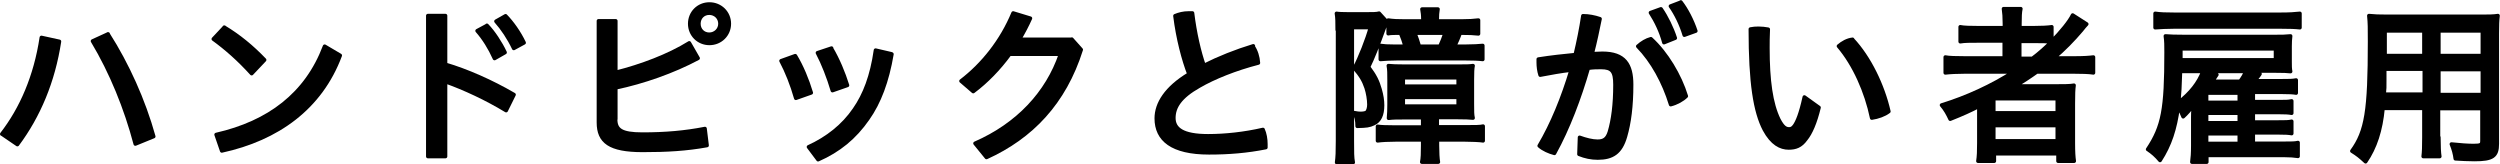
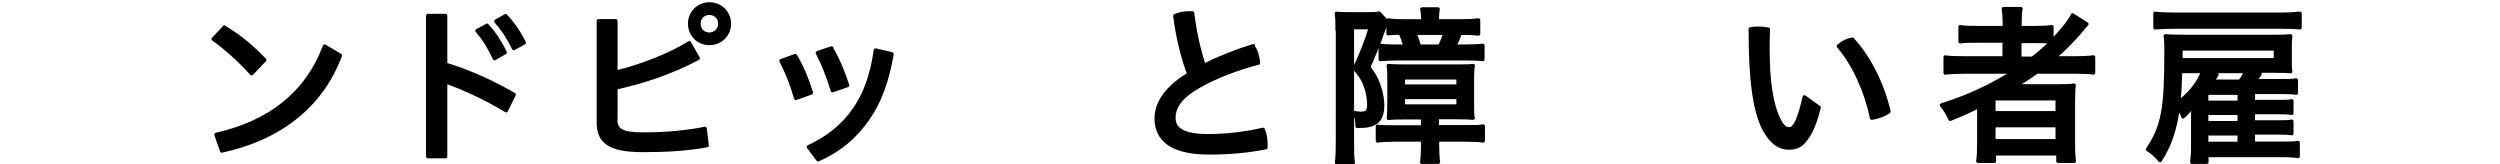
<svg xmlns="http://www.w3.org/2000/svg" id="_レイヤー_2" data-name="レイヤー 2" viewBox="0 0 133.91 8.79">
  <defs>
    <style>
      .cls-1 {
        stroke: #000;
        stroke-linecap: round;
        stroke-linejoin: round;
        stroke-width: .2px;
      }
    </style>
  </defs>
  <g id="design">
    <g>
-       <path class="cls-1" d="m.1,7.18c1.05-1.35,1.81-3.1,2.12-5.17l.96.21c-.33,2.15-1.11,3.99-2.25,5.52l-.82-.56ZM5.78,1.82c1.04,1.63,1.91,3.55,2.45,5.49l-.98.4c-.5-1.9-1.29-3.85-2.29-5.51l.83-.38Z" />
      <path class="cls-1" d="m12.01,1.46c.78.47,1.48,1.04,2.16,1.75l-.69.73c-.68-.75-1.36-1.35-2.05-1.85l.59-.63Zm-.43,5.75c2.82-.64,4.84-2.16,5.81-4.73l.83.49c-1.05,2.81-3.36,4.46-6.34,5.11l-.3-.87Z" />
      <path class="cls-1" d="m23.86,3.45c1.15.34,2.47.92,3.67,1.62l-.42.85c-1.05-.64-2.24-1.19-3.25-1.55v4.01h-.94V.84h.94v2.61Zm2.22-2.09c.35.36.73.94.97,1.45l-.56.32c-.25-.56-.57-1.07-.93-1.48l.52-.28Zm1-.51c.35.36.73.89.99,1.44l-.55.3c-.26-.55-.61-1.07-.95-1.45l.51-.29Z" />
      <path class="cls-1" d="m32.97,6.38c0,.57.29.81,1.44.81,1.23,0,2.27-.09,3.35-.3l.11.9c-1.11.2-2.14.26-3.45.26-1.77,0-2.36-.46-2.36-1.49V1.12h.92v2.76c1.36-.34,2.83-.89,3.94-1.58l.47.82c-1.33.71-2.93,1.27-4.41,1.58v1.68Zm6.09-5.11c0,.59-.47,1.05-1.06,1.05s-1.05-.46-1.05-1.05.46-1.05,1.05-1.05,1.06.46,1.06,1.05Zm-1.63,0c0,.33.24.57.56.57s.58-.25.58-.57-.25-.57-.58-.57-.56.25-.56.57Z" />
      <path class="cls-1" d="m42.6,2.99c.34.56.64,1.28.85,1.98l-.82.29c-.2-.71-.49-1.44-.79-2l.75-.27Zm5.17-.09c-.25,1.47-.67,2.58-1.29,3.46-.7,1.01-1.55,1.7-2.66,2.19l-.51-.68c1.01-.46,1.86-1.13,2.46-2.01.55-.79.93-1.78,1.13-3.17l.86.2Zm-3.24-.31c.35.59.65,1.31.86,1.98l-.8.28c-.21-.71-.5-1.45-.8-2.02l.75-.25Z" />
-       <path class="cls-1" d="m57.41,2.1l.5.56c-.9,2.85-2.67,4.68-5.07,5.77l-.61-.75c2.29-1,3.87-2.7,4.58-4.78h-2.73c-.57.78-1.24,1.47-1.95,2l-.65-.56c1.18-.9,2.18-2.17,2.79-3.64l.92.28c-.17.38-.37.76-.59,1.13h2.79Z" />
      <path class="cls-1" d="m67.1,2.47c.18.25.28.58.3.9-1.21.31-2.38.78-3.17,1.24-1.03.58-1.36,1.13-1.36,1.71s.46.96,1.84.96c.91,0,1.95-.11,2.94-.34.1.22.15.51.15.78,0,.06,0,.12,0,.18-1.01.2-1.98.28-3.04.28-1.98,0-2.82-.7-2.82-1.84,0-.79.52-1.63,1.75-2.37-.29-.74-.6-1.9-.75-3.12.21-.09.46-.15.73-.15.06,0,.14,0,.2,0,.13,1.07.37,2.1.62,2.81.79-.4,1.72-.77,2.64-1.05Z" />
      <path class="cls-1" d="m71.63,1.6c0-.38,0-.65-.04-.88.09.02.34.03.64.03h.95c.34,0,.56,0,.69-.04l.42.46c-.04.06-.09.17-.12.25-.35.98-.66,1.75-.87,2.17.35.47.49.75.62,1.21.09.32.13.58.13.84,0,.51-.15.84-.47.98-.23.11-.37.13-.88.14,0-.3-.05-.53-.16-.72.16.03.25.04.33.04.18,0,.3-.03.35-.08.06-.07.11-.22.11-.4,0-.26-.06-.63-.15-.9-.13-.38-.27-.63-.63-1.05.3-.56.69-1.56.86-2.18h-.98v6.09c0,.58,0,.88.05,1.14h-.88c.04-.29.05-.59.05-1.15V1.6Zm3.57,4.7c-.34,0-.57,0-.82.03.02-.29.03-.39.03-.74v-1.28c0-.36,0-.58-.04-.79.15.02.48.03.85.03h2.84c.49,0,.64,0,.84-.03-.03.15-.04.35-.04.75v1.29c0,.4,0,.59.04.76-.2-.02-.43-.03-.83-.03h-1.09v.51h1.53c.49,0,.78,0,.93-.04v.78c-.15-.03-.66-.05-.97-.05h-1.48v.3c0,.36.02.73.05.89h-.88c.04-.18.05-.48.05-.88v-.31h-1.45c-.38,0-.76.02-.97.05v-.77c.15.03.5.04.87.04h1.55v-.51h-1Zm3.06-5.17c.4,0,.71-.02.93-.05v.73c-.25-.03-.5-.04-.92-.04h-.06c-.09.26-.2.5-.3.71h.64c.36,0,.67-.02.87-.04v.74c-.2-.03-.57-.04-.9-.04h-3.71c-.3,0-.68.02-.87.04v-.74c.19.03.39.04.67.04h.65c-.05-.23-.15-.5-.24-.71-.28,0-.55,0-.66.03v-.72c.26.04.51.05.93.05h.93v-.1c0-.23-.02-.36-.05-.54h.85c-.03.18-.04.33-.04.54v.1h1.29Zm-3.1,3.49h2.95v-.46h-2.95v.46Zm0,1.07h2.95v-.48h-2.95v.48Zm1.97-3.21c.1-.21.2-.47.28-.71h-1.63c.09.23.17.46.24.71h1.11Z" />
-       <path class="cls-1" d="m84.61,7.36c.33.12.68.21.96.21.34,0,.52-.12.64-.5.19-.64.3-1.47.3-2.53,0-.72-.16-.93-.75-.93-.2,0-.43,0-.69.04-.46,1.6-1.08,3.24-1.81,4.56-.27-.07-.6-.21-.81-.4.69-1.16,1.27-2.59,1.71-4.06-.53.06-1.09.16-1.66.27-.07-.21-.1-.46-.1-.68,0-.06,0-.12,0-.17.7-.11,1.36-.18,1.98-.24.17-.71.31-1.41.41-2.08.3,0,.62.06.91.16-.12.59-.25,1.22-.42,1.87.19,0,.37-.02.55-.02,1.19,0,1.56.6,1.56,1.67,0,1.16-.12,2.06-.33,2.78-.25.87-.7,1.15-1.48,1.15-.35,0-.68-.07-1-.2l.03-.89Zm3.82-5.28c.83.76,1.55,1.96,1.89,3.07-.19.19-.51.37-.83.45-.37-1.2-.98-2.32-1.76-3.12.21-.19.46-.34.7-.4Zm.54-1.6c.29.42.59,1.03.76,1.56l-.6.24c-.16-.6-.43-1.15-.72-1.6l.55-.2Zm1.06-.37c.31.4.61.98.8,1.55l-.61.22c-.17-.57-.45-1.14-.74-1.55l.55-.21Z" />
      <path class="cls-1" d="m97.43,5.76c-.2.82-.44,1.37-.71,1.7-.26.36-.54.46-.91.46-.43,0-.89-.22-1.3-.98-.5-.96-.75-2.49-.75-5.38.14-.03.28-.04.43-.04.17,0,.35.02.52.05-.02.39-.02.73-.02,1,0,1.74.17,2.98.59,3.84.21.4.36.5.55.5.1,0,.19-.03.29-.17.15-.21.33-.63.53-1.54l.78.56Zm1.79-3.65c.91.97,1.63,2.46,1.95,3.86-.23.18-.58.3-.91.35-.29-1.4-.93-2.85-1.78-3.85.21-.18.47-.33.75-.36Z" />
      <path class="cls-1" d="m105.24,3.85c-.4,0-.8.02-1.04.05v-.84c.19.04.56.05,1.05.05h2.11v-.92h-1.38c-.48,0-.74,0-.98.04v-.79c.16.04.58.05,1.01.05h1.36v-.22c0-.35-.02-.59-.05-.8h.92c-.04.18-.05.43-.05.8v.22h.72c.43,0,.8-.02.99-.05v.78c.5-.51.96-1.07,1.12-1.41l.75.48c-.09.1-.16.17-.28.33-.44.52-.92,1.01-1.48,1.49h1.12c.47,0,.77-.02,1-.05v.84c-.22-.04-.66-.05-1.06-.05h-1.97c-.33.24-.81.55-1.15.76h.07c.34,0,.4,0,.72,0h1.4c.38,0,.75,0,.95-.04-.03.22-.04.47-.04.98v2.12c0,.46.02.76.05.96h-.86v-.4h-3.42v.4h-.87c.04-.25.05-.55.05-.96v-1.43c0-.26,0-.34,0-.55-.47.24-.86.42-1.54.69-.13-.28-.25-.5-.46-.75,1.34-.41,2.71-1.04,3.85-1.78h-2.58Zm1.55,2.2h3.41v-.77h-3.41v.77Zm0,1.5h3.41v-.83h-3.41v.83Zm2.09-4.43c.35-.26.74-.61.99-.87-.25-.04-.46-.04-.91-.04h-.78v.92h.7Z" />
      <path class="cls-1" d="m120.69,7.68h1.69c.35,0,.55,0,.71-.04v.73c-.19-.03-.44-.05-.75-.05h-4.14v.36h-.79c.03-.21.05-.48.05-.88v-1.54c0-.15,0-.18.03-.62-.15.19-.37.45-.55.61-.08-.2-.12-.28-.27-.52-.16,1.19-.44,2.04-.97,2.86-.19-.23-.42-.44-.66-.59.82-1.23.99-2.15.99-5.2,0-.35,0-.6-.04-.87.23.02.54.03.98.03h4.86c.41,0,.57,0,.86-.03-.02.16-.03.33-.03.55v.84c0,.21,0,.35.03.51-.19-.02-.34-.03-.84-.03h-1.34l.54.16c-.08.13-.23.3-.29.37h1.48c.35,0,.55,0,.75-.04v.69c-.17-.03-.38-.04-.72-.04h-1.58v.51h1.36c.39,0,.51,0,.7-.04v.65c-.16-.03-.36-.04-.7-.04h-1.36v.52h1.36c.37,0,.54,0,.7-.04v.65c-.15-.03-.35-.04-.7-.04h-1.36v.53Zm2.5-6.2c-.25-.03-.56-.04-1.02-.04h-5.72c-.35,0-.77.02-1.01.04v-.76c.27.04.57.05,1.01.05h5.72c.46,0,.75-.02,1.02-.05v.76Zm-6.4,2.34c-.02.72-.05,1.25-.09,1.66.62-.47,1.08-1.05,1.3-1.66h-1.21Zm5.1-.61v-.6h-5.08v.23c0,.17,0,.25,0,.37h5.09Zm-1.91,1.16c.14-.18.26-.4.33-.55h-2.16l.59.18c-.1.16-.2.31-.25.36h1.49Zm-.03.61h-1.76v.51h1.76v-.51Zm-1.76,1.08v.52h1.76v-.52h-1.76Zm0,1.1v.53h1.76v-.53h-1.76Z" />
-       <path class="cls-1" d="m130.63,7.35c0,.5.02.85.05,1.03h-.88c.03-.24.04-.51.04-1.02v-1.56h-2.2c-.11,1.18-.41,2.1-.93,2.86-.3-.28-.43-.38-.73-.57.77-1.06.95-2.15.95-5.87,0-.75,0-.97-.04-1.38.28.03.53.04,1,.04h4.92c.46,0,.74,0,.99-.04-.03.25-.04.51-.04.96v5.9c0,.67-.24.84-1.22.84-.27,0-.75-.02-1.02-.04-.03-.25-.1-.51-.21-.78.46.05.88.08,1.18.08.39,0,.46-.04.46-.25v-1.74h-2.34v1.55Zm-2.9-3.64c0,.26,0,.48,0,.56,0,.45,0,.5-.02.65v.08s0,.05,0,.05h2.15v-1.35h-2.11Zm2.11-2.06h-2.09v1.33s2.09,0,2.09,0v-1.33Zm3.13,1.33v-1.33h-2.34v1.33h2.34Zm-2.34,2.09h2.34v-1.35h-2.34v1.35Z" />
    </g>
  </g>
</svg>